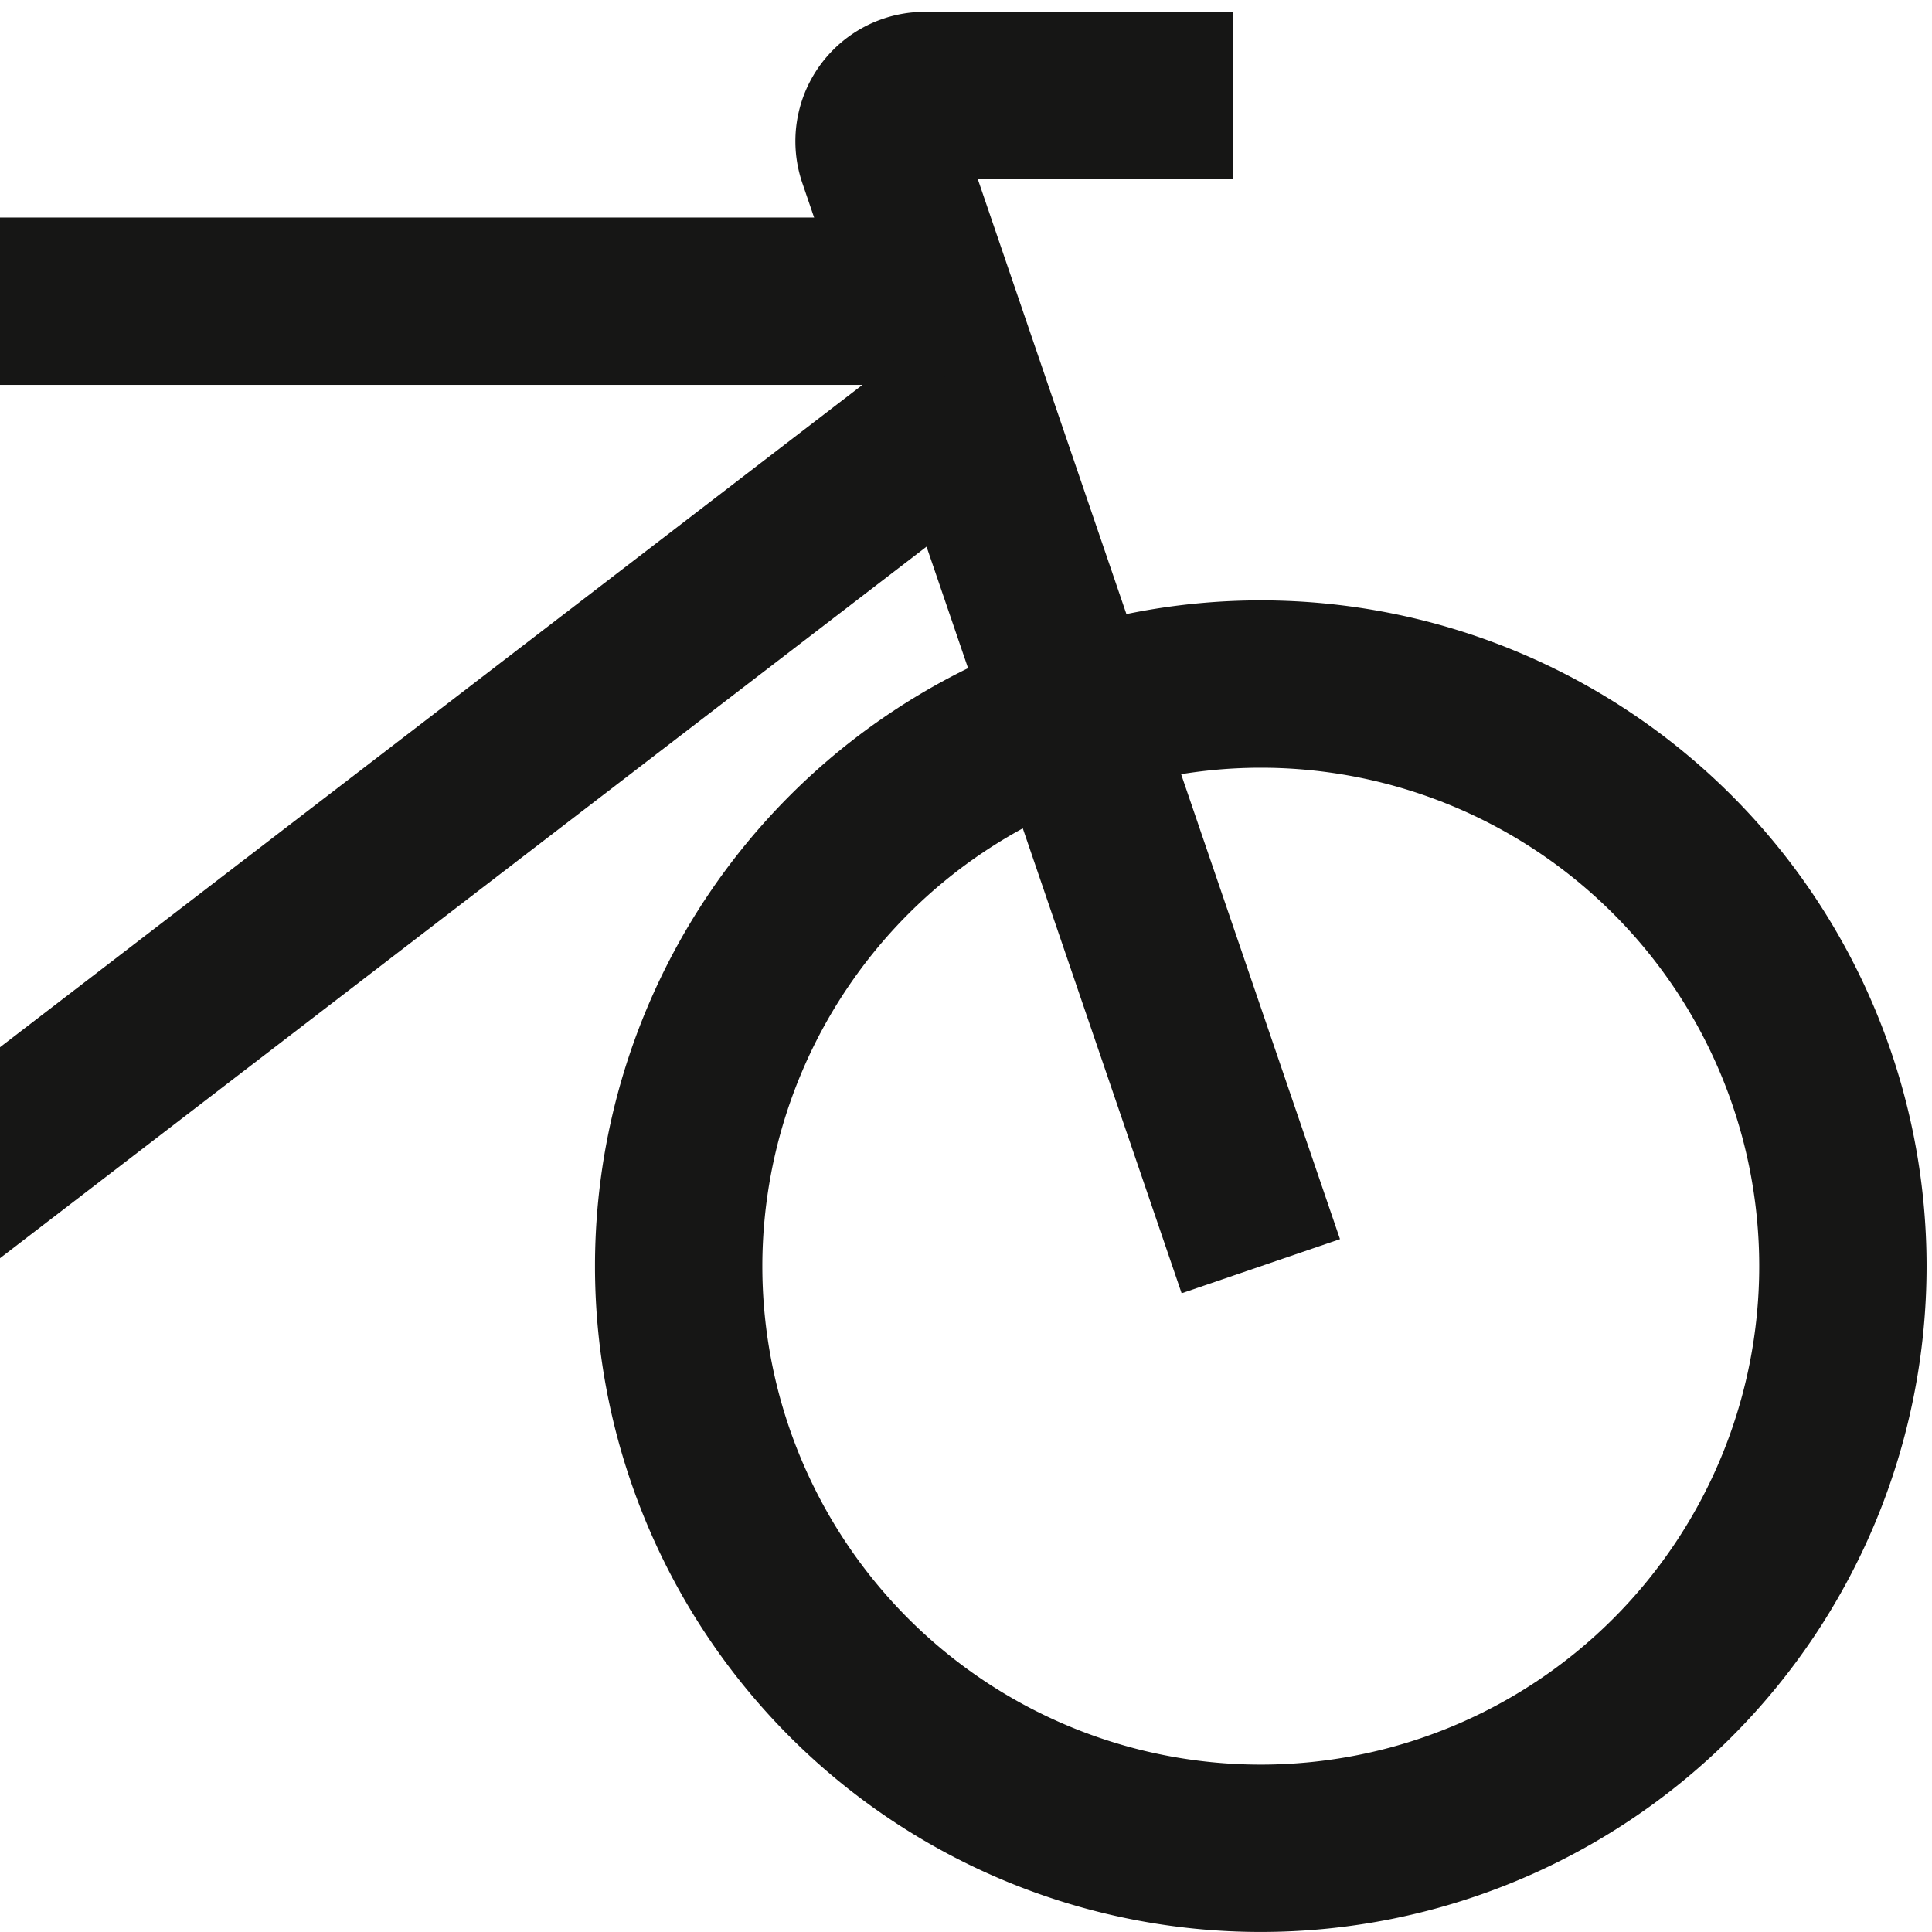
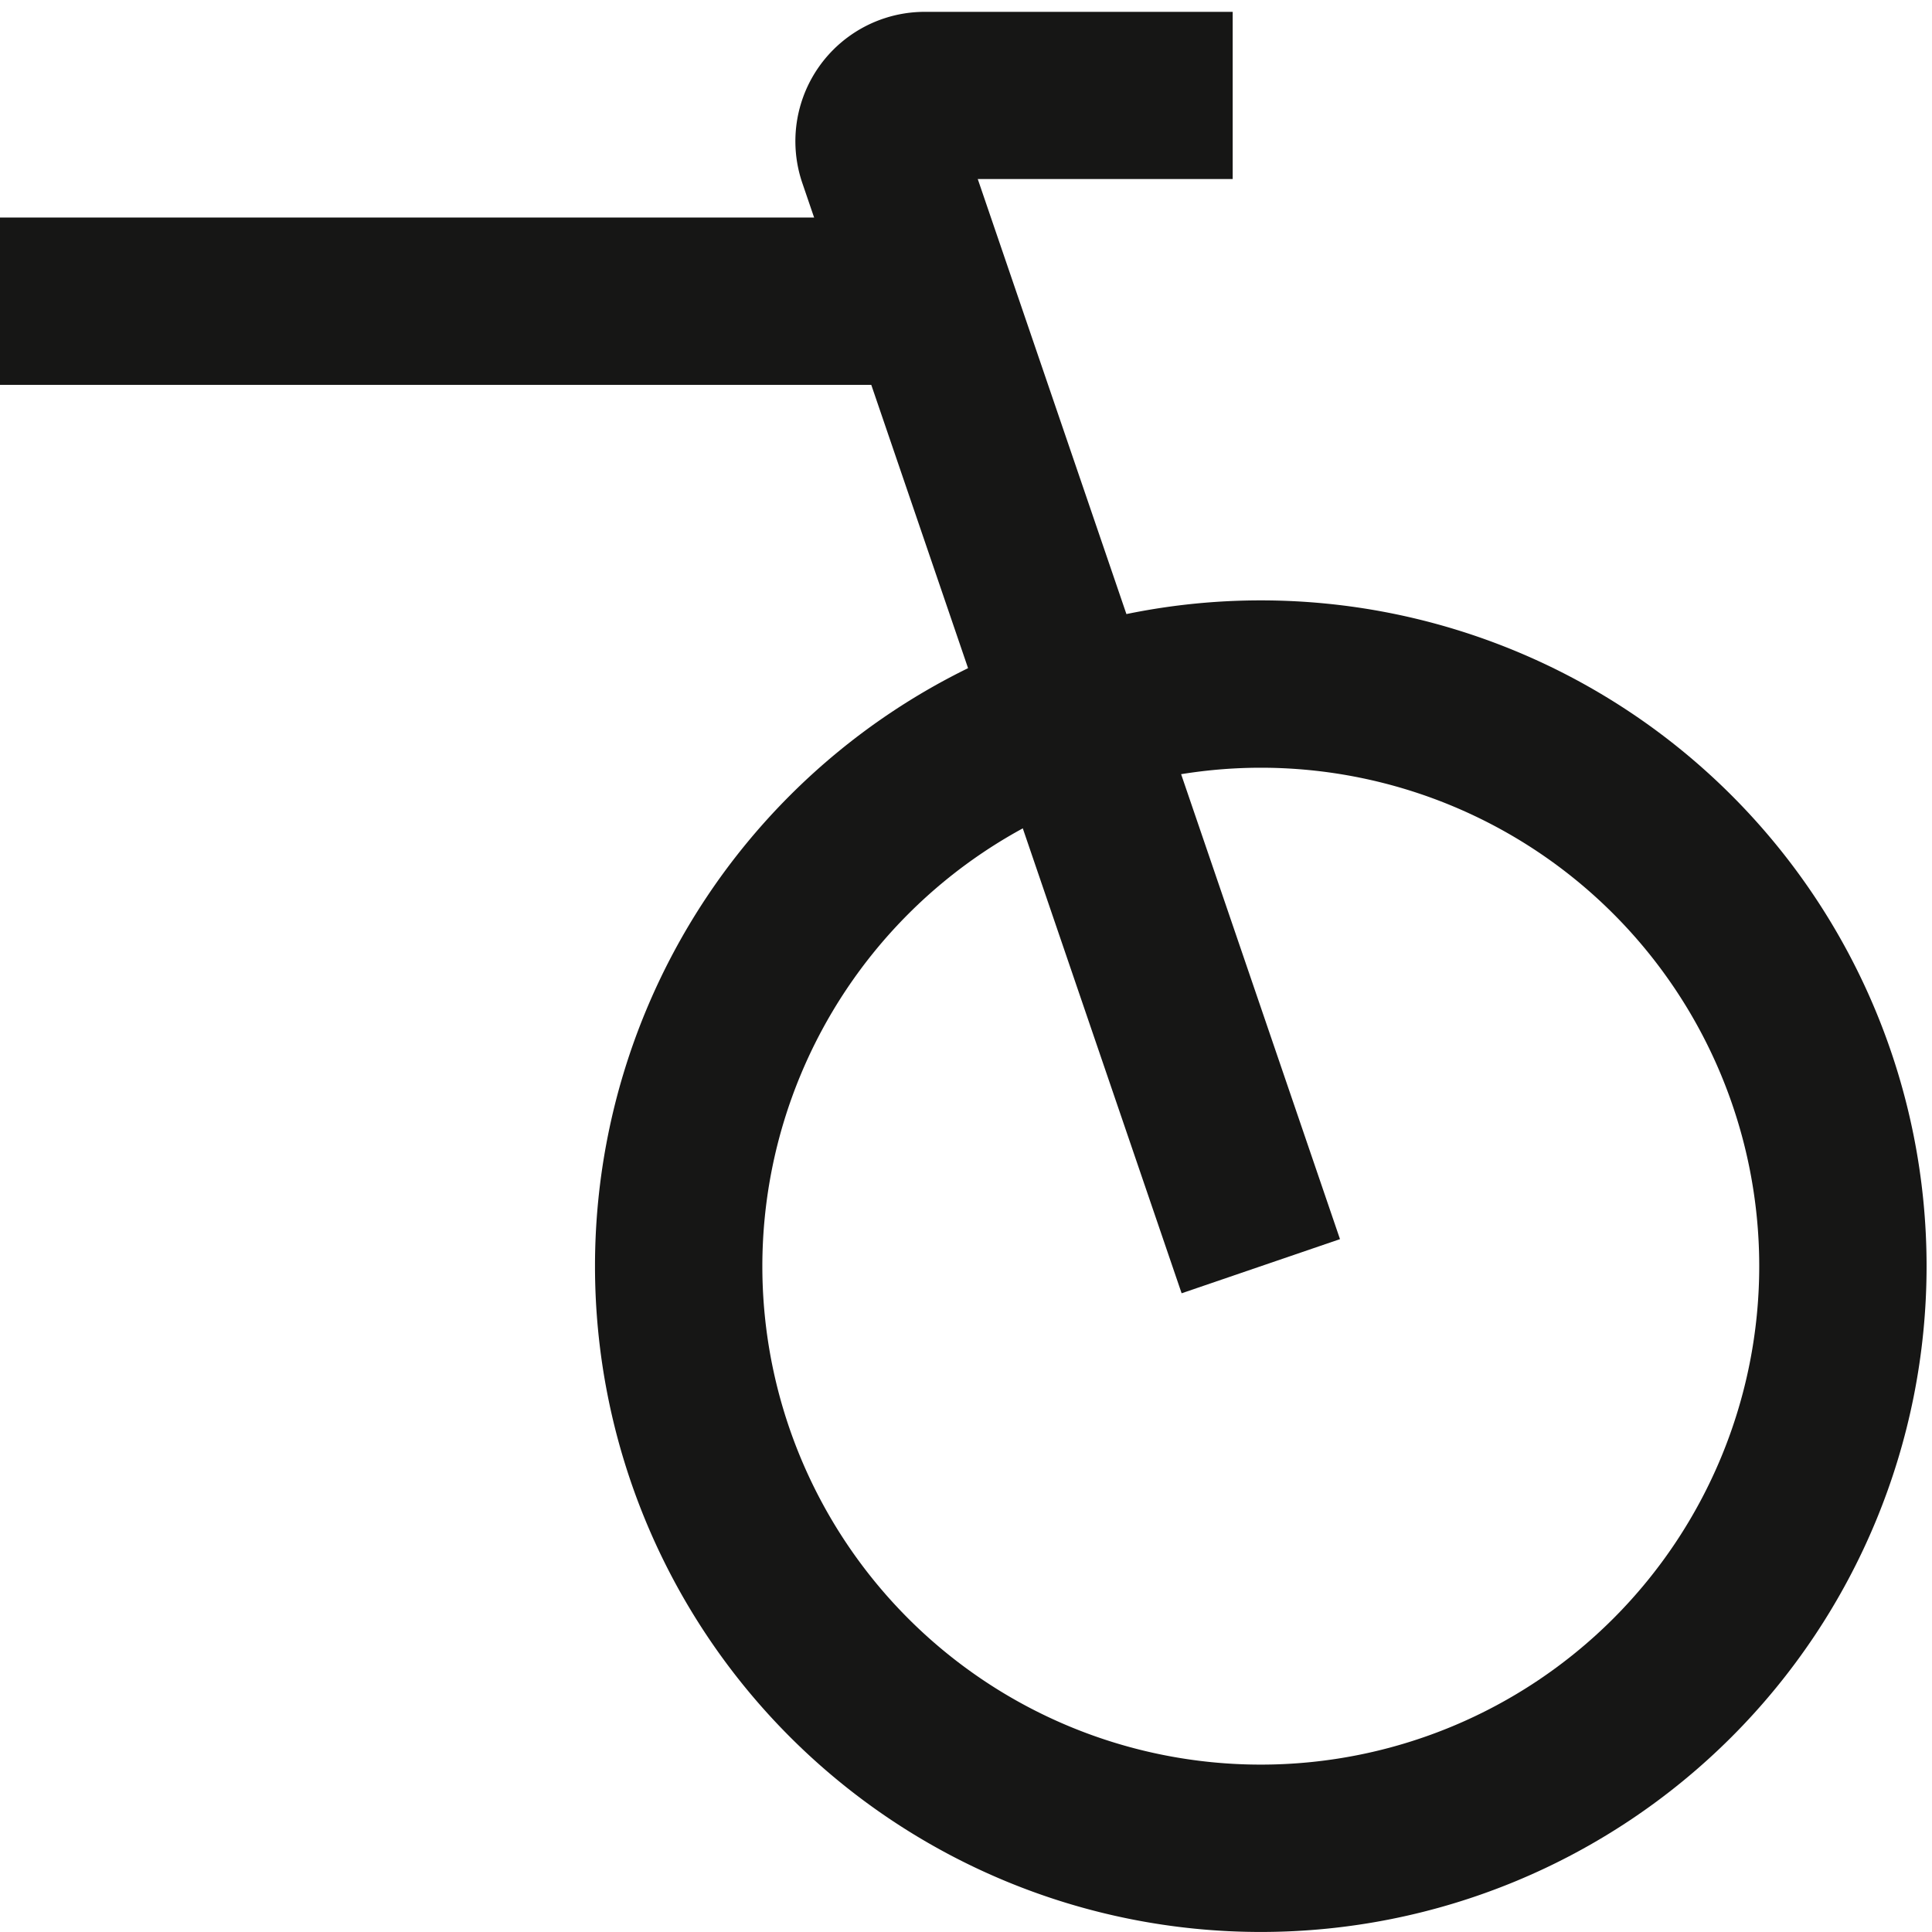
<svg xmlns="http://www.w3.org/2000/svg" width="44.54" height="44.54" viewBox="0 0 44.54 44.54">
  <defs>
    <clipPath id="clip-path">
      <rect id="Rectangle_774" data-name="Rectangle 774" width="44.54" height="44.539" transform="translate(0)" fill="none" />
    </clipPath>
  </defs>
  <g id="Group_840" data-name="Group 840" transform="translate(-17.874)">
    <g id="Group_840-2" data-name="Group 840" transform="translate(17.874 0)" clip-path="url(#clip-path)">
      <path id="Path_3900" data-name="Path 3900" d="M68.779,39.735A11.491,11.491,0,1,1,57.288,51.226,11.5,11.5,0,0,1,68.779,39.735m0-3.858A15.349,15.349,0,1,0,84.128,51.226,15.349,15.349,0,0,0,68.779,35.877" transform="translate(-39.713 -22.036)" fill="#161615" />
      <path id="Path_3901" data-name="Path 3901" d="M74.305,30.242l-8.746-25.6A2.983,2.983,0,0,1,68.382.7h7.1V4.554H69.605l8.351,24.44Z" transform="translate(-47.064 -0.427)" fill="#161615" />
      <rect id="Rectangle_772" data-name="Rectangle 772" width="28.408" height="3.858" transform="translate(-6.896 5.015)" fill="#161615" />
-       <rect id="Rectangle_773" data-name="Rectangle 773" width="30.908" height="3.858" transform="matrix(0.793, -0.609, 0.609, 0.793, -3.338, 26.706)" fill="#161615" />
    </g>
  </g>
</svg>